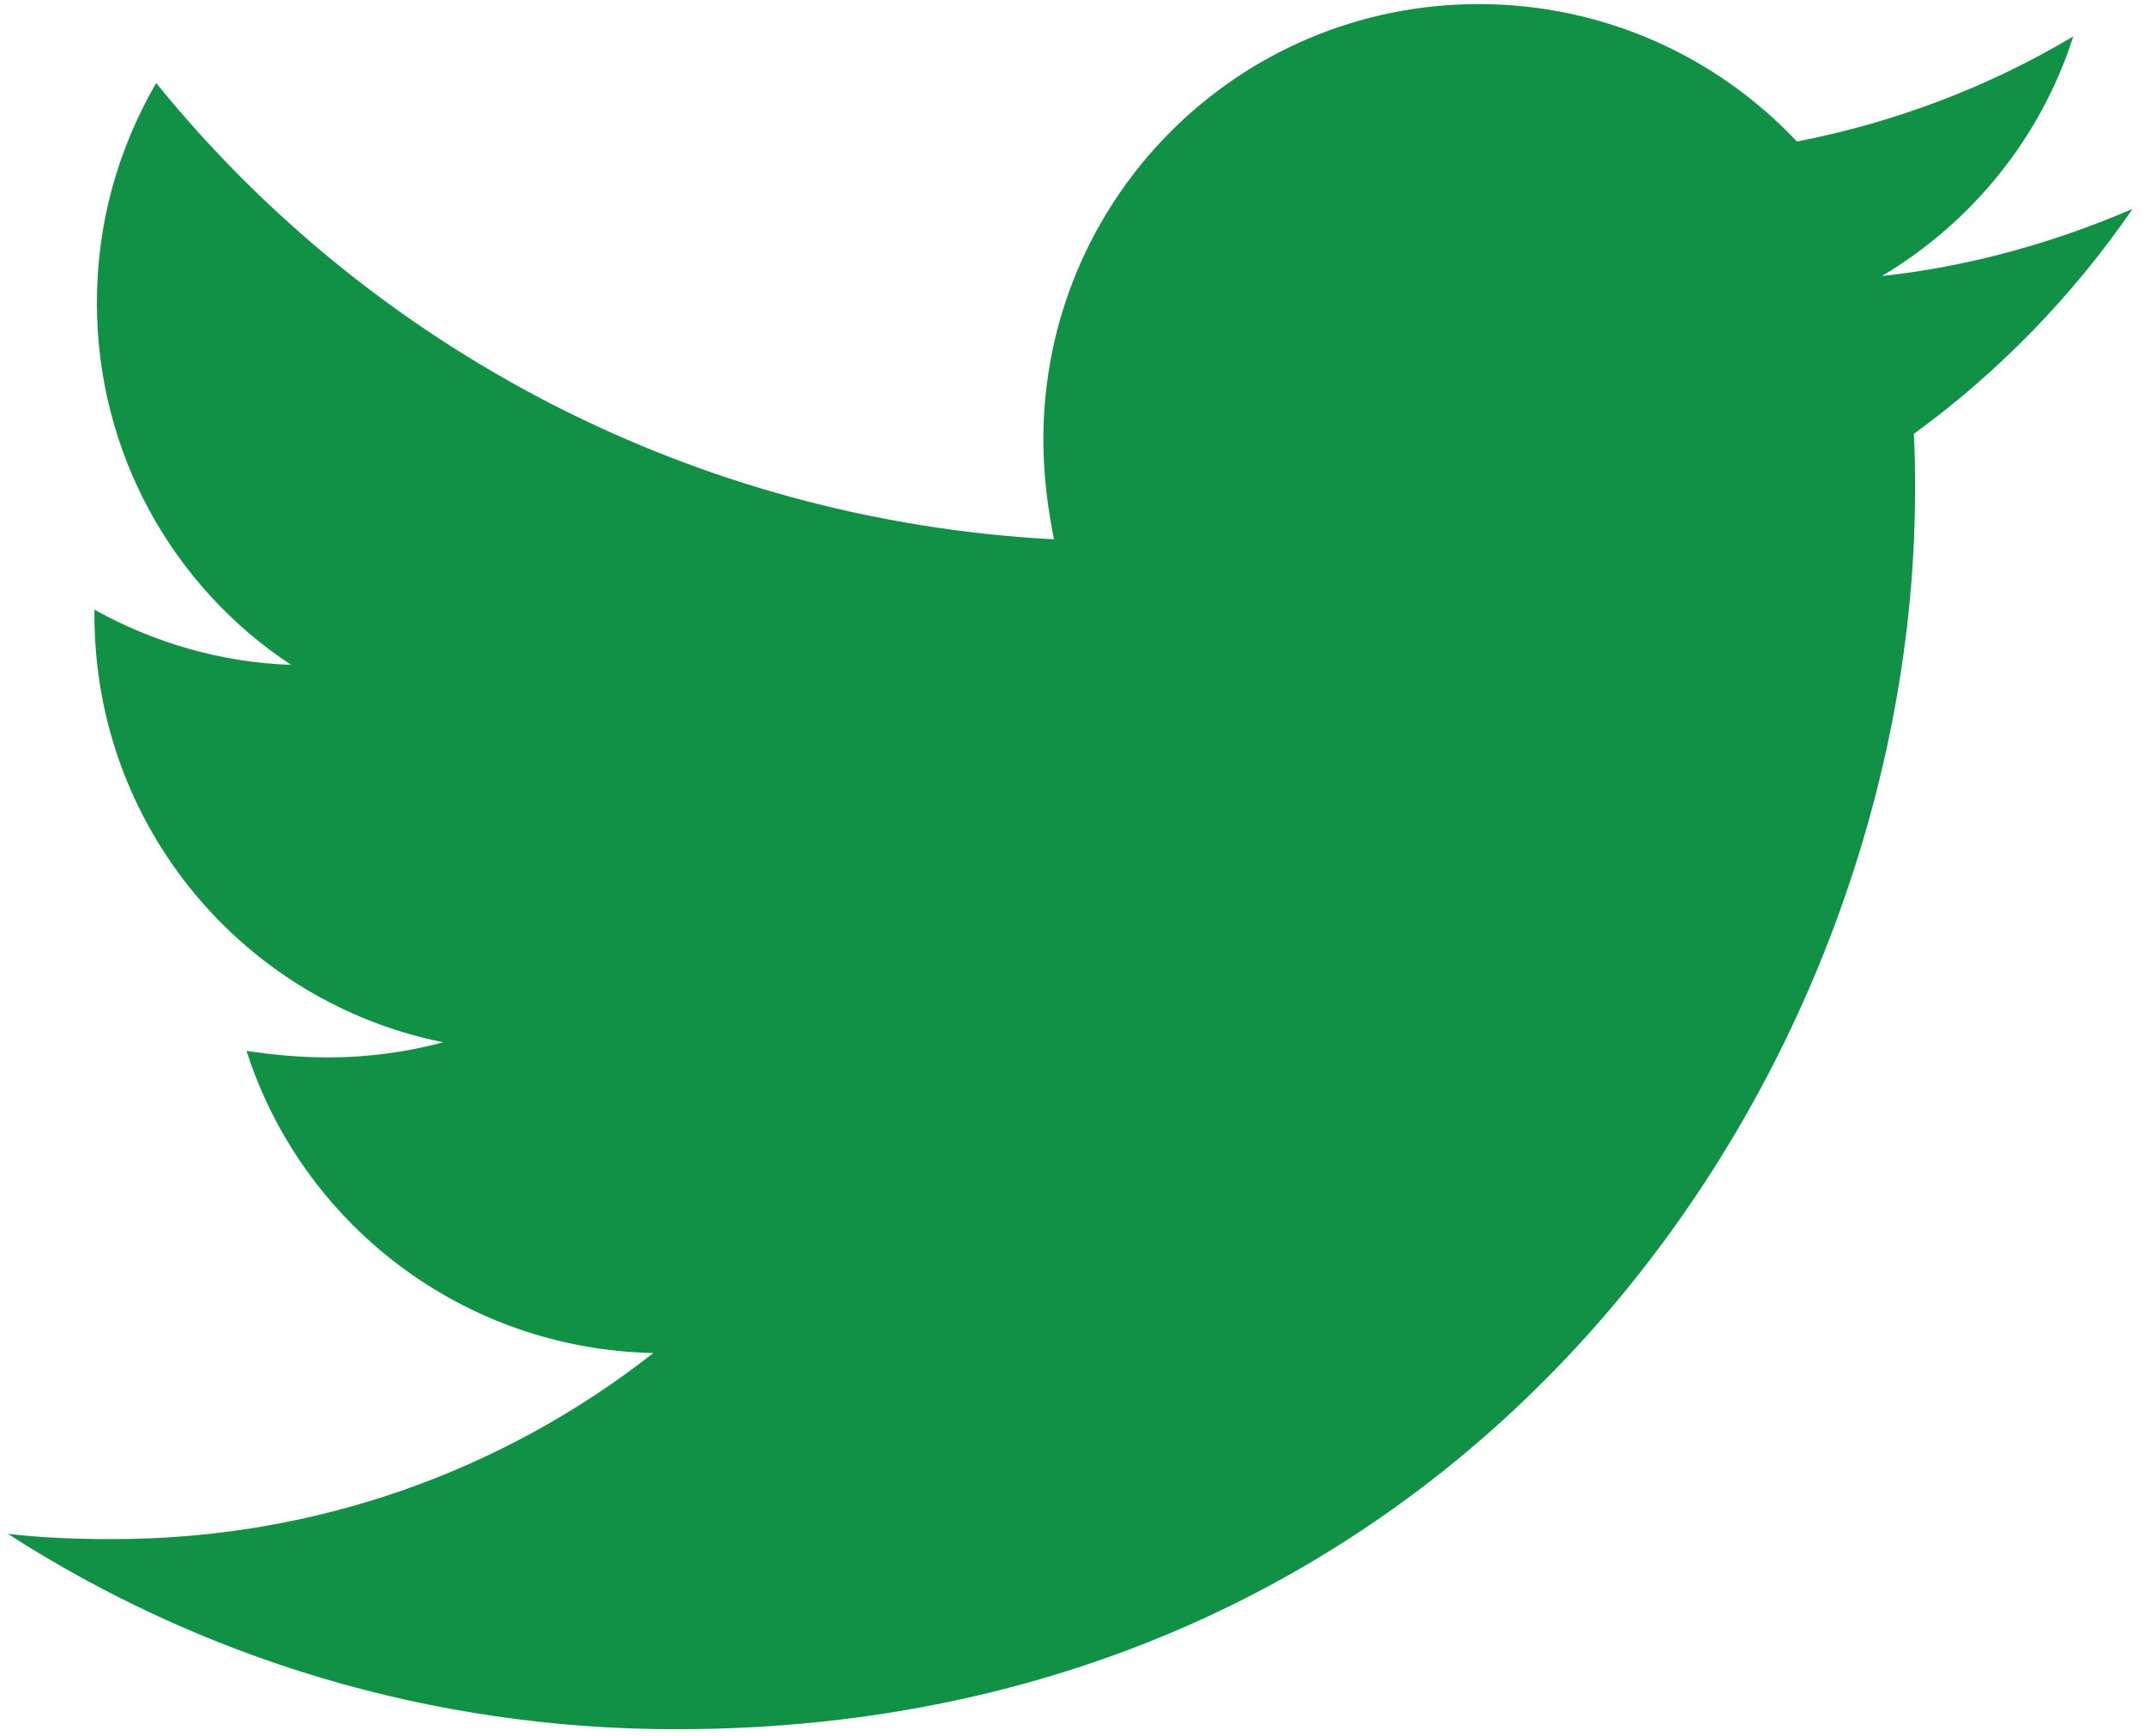
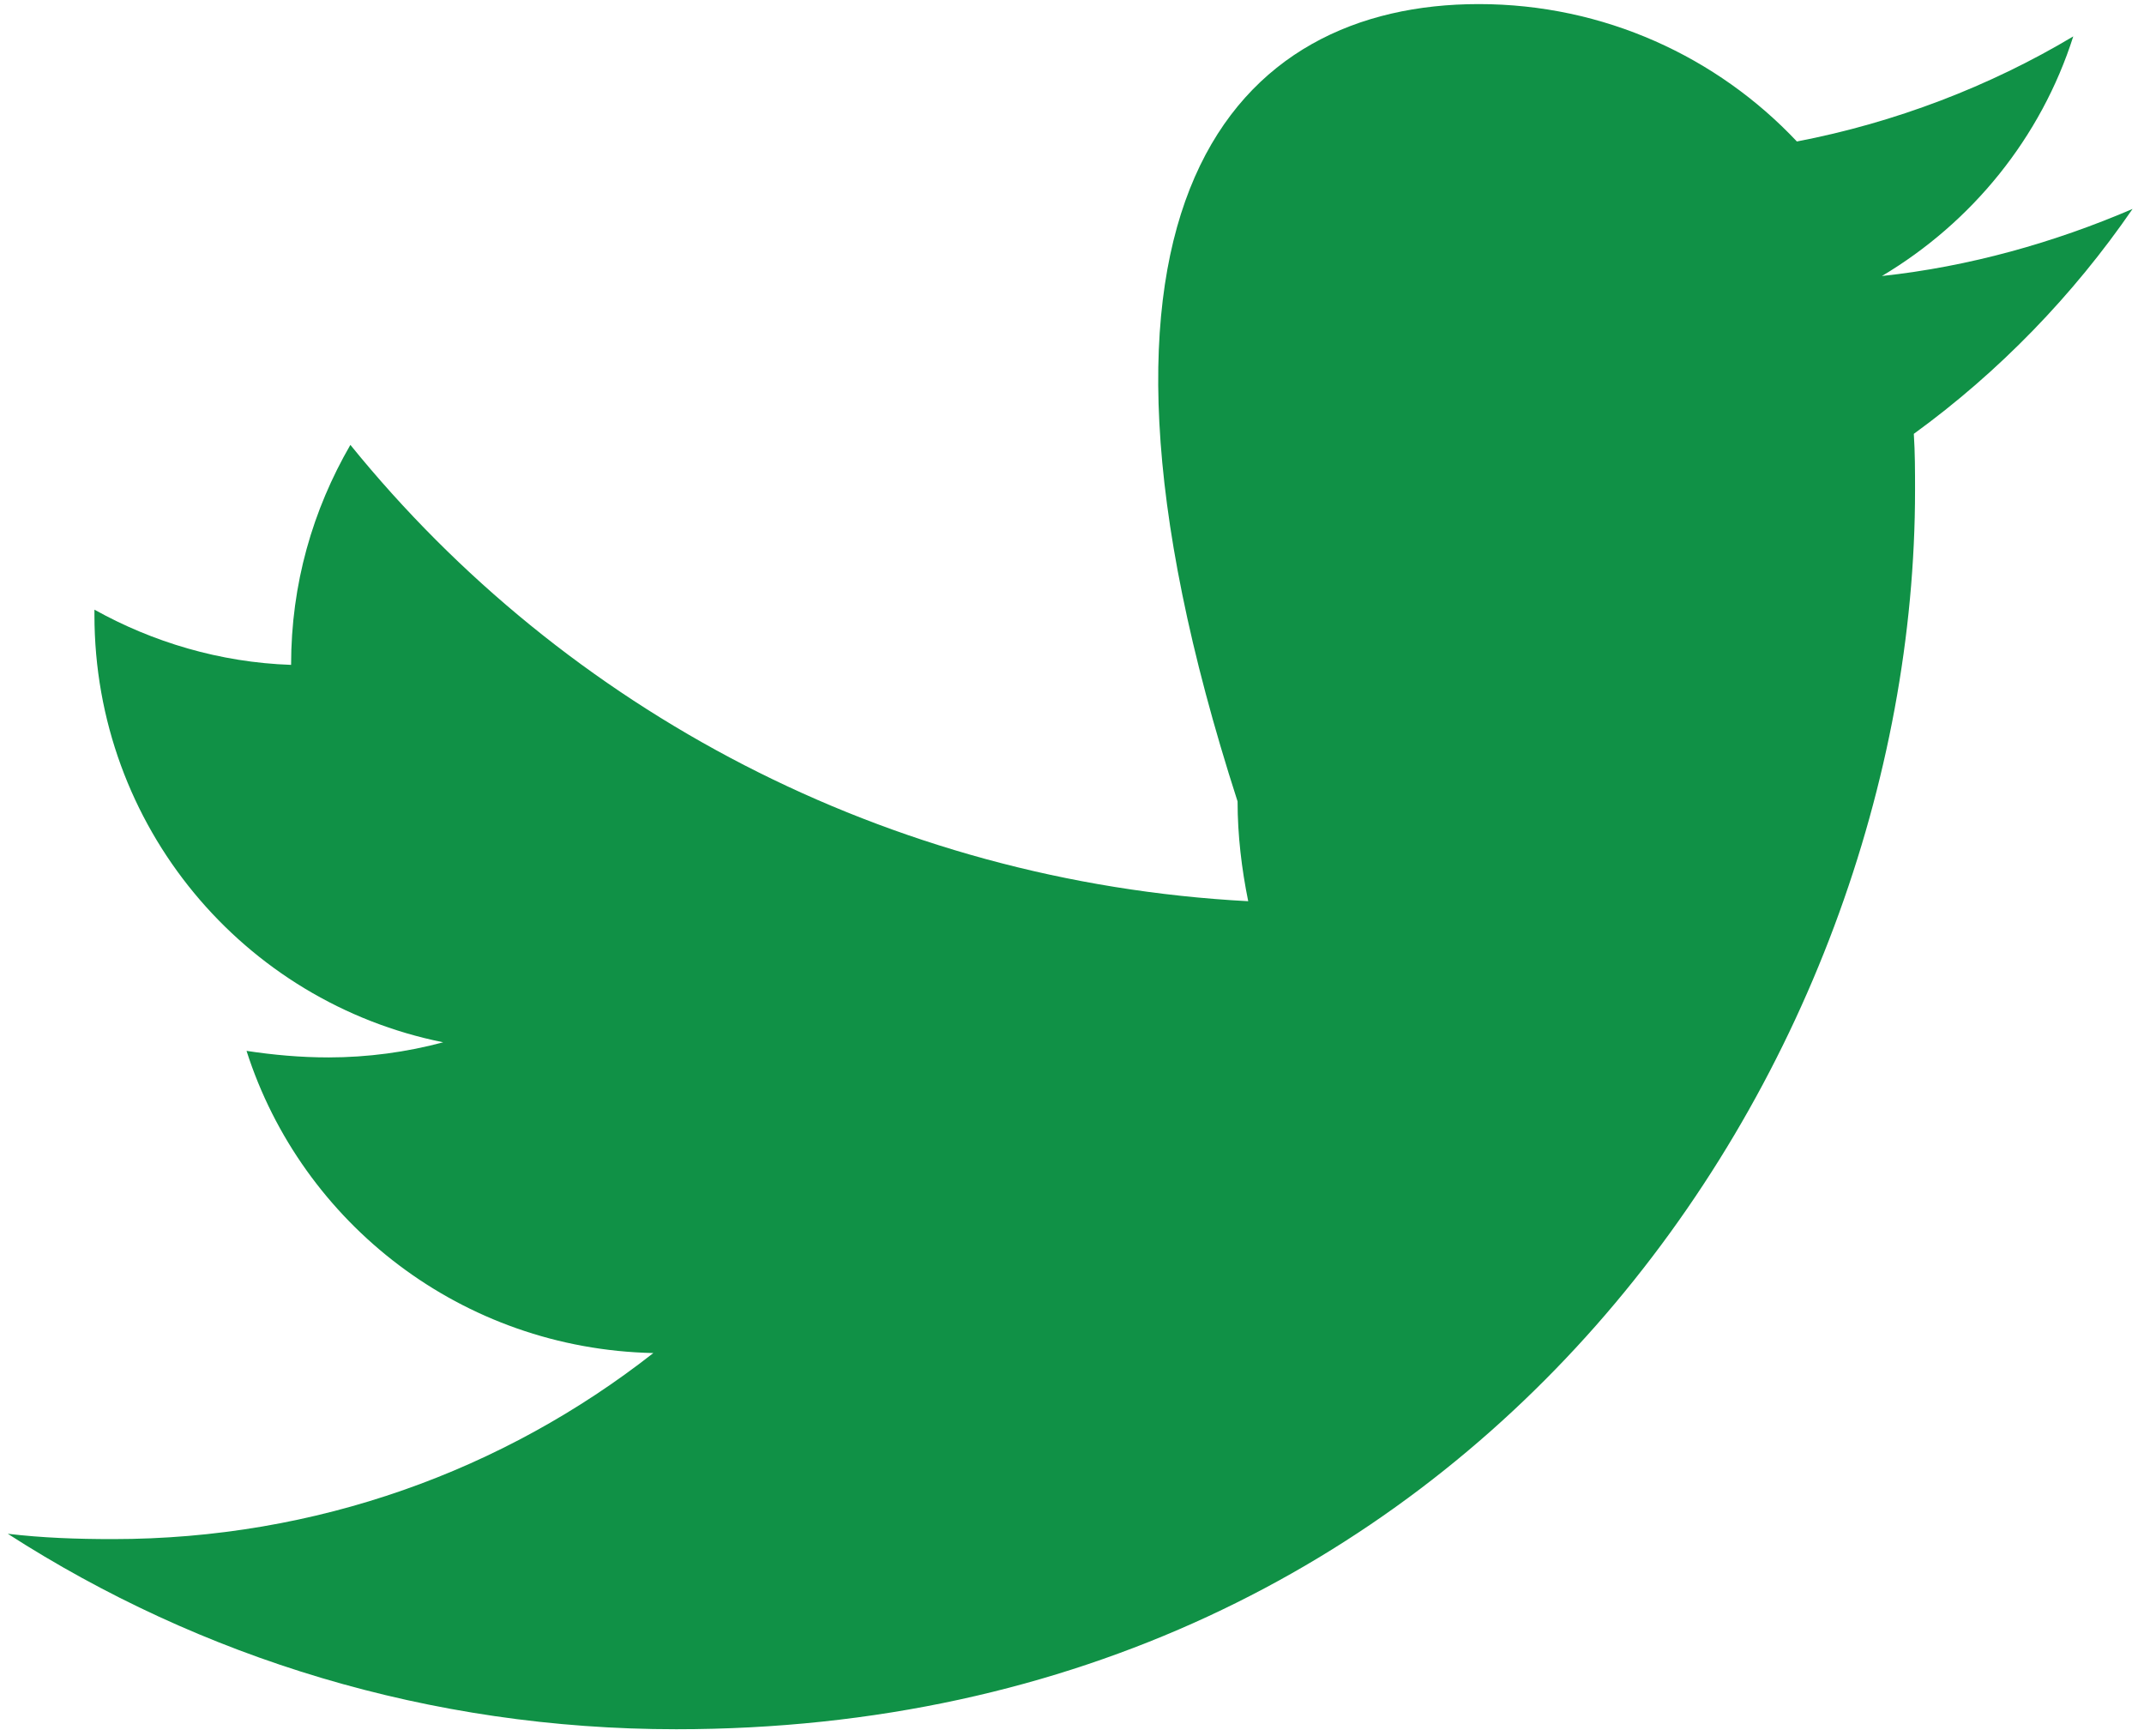
<svg xmlns="http://www.w3.org/2000/svg" version="1.1" id="Layer_1" x="0px" y="0px" viewBox="0 0 524.4 424.5" style="enable-background:new 0 0 524.4 424.5;" xml:space="preserve">
  <style type="text/css">
	.st0{fill:#109146;}
</style>
-   <path class="st0" d="M468.1,106.1c0.3,4.6,0.3,9.2,0.3,13.8c0,140.7-107.1,303-303,303C105,422.9,49,405.4,1.9,375.1  c8.5,1,16.8,1.3,25.7,1.3c49.8,0,95.6-16.8,132.2-45.5c-46.8-1-86-31.7-99.5-73.9c6.6,1,13.2,1.6,20.1,1.6c9.5,0,19.1-1.3,28-3.7  c-48.8-9.8-85.3-52.8-85.3-104.5v-1.3c14.2,7.9,30.6,12.9,48.1,13.5C42.5,143.7,23.7,111,23.7,74.1c0-19.8,5.3-37.9,14.5-53.8  c52.5,64.8,131.3,106.9,219.6,111.6c-1.6-7.9-2.6-16.1-2.6-24.4C255.2,48.8,302.6,1,361.7,1c30.6,0,58.3,12.9,77.8,33.6  c24-4.6,47.2-13.5,67.6-25.7c-7.9,24.8-24.8,45.5-46.8,58.6c21.4-2.3,42.2-8.2,61.3-16.4C507.1,72.2,488.9,91,468.1,106.1  L468.1,106.1z" />
+   <path class="st0" d="M468.1,106.1c0.3,4.6,0.3,9.2,0.3,13.8c0,140.7-107.1,303-303,303C105,422.9,49,405.4,1.9,375.1  c8.5,1,16.8,1.3,25.7,1.3c49.8,0,95.6-16.8,132.2-45.5c-46.8-1-86-31.7-99.5-73.9c6.6,1,13.2,1.6,20.1,1.6c9.5,0,19.1-1.3,28-3.7  c-48.8-9.8-85.3-52.8-85.3-104.5v-1.3c14.2,7.9,30.6,12.9,48.1,13.5c0-19.8,5.3-37.9,14.5-53.8  c52.5,64.8,131.3,106.9,219.6,111.6c-1.6-7.9-2.6-16.1-2.6-24.4C255.2,48.8,302.6,1,361.7,1c30.6,0,58.3,12.9,77.8,33.6  c24-4.6,47.2-13.5,67.6-25.7c-7.9,24.8-24.8,45.5-46.8,58.6c21.4-2.3,42.2-8.2,61.3-16.4C507.1,72.2,488.9,91,468.1,106.1  L468.1,106.1z" />
</svg>